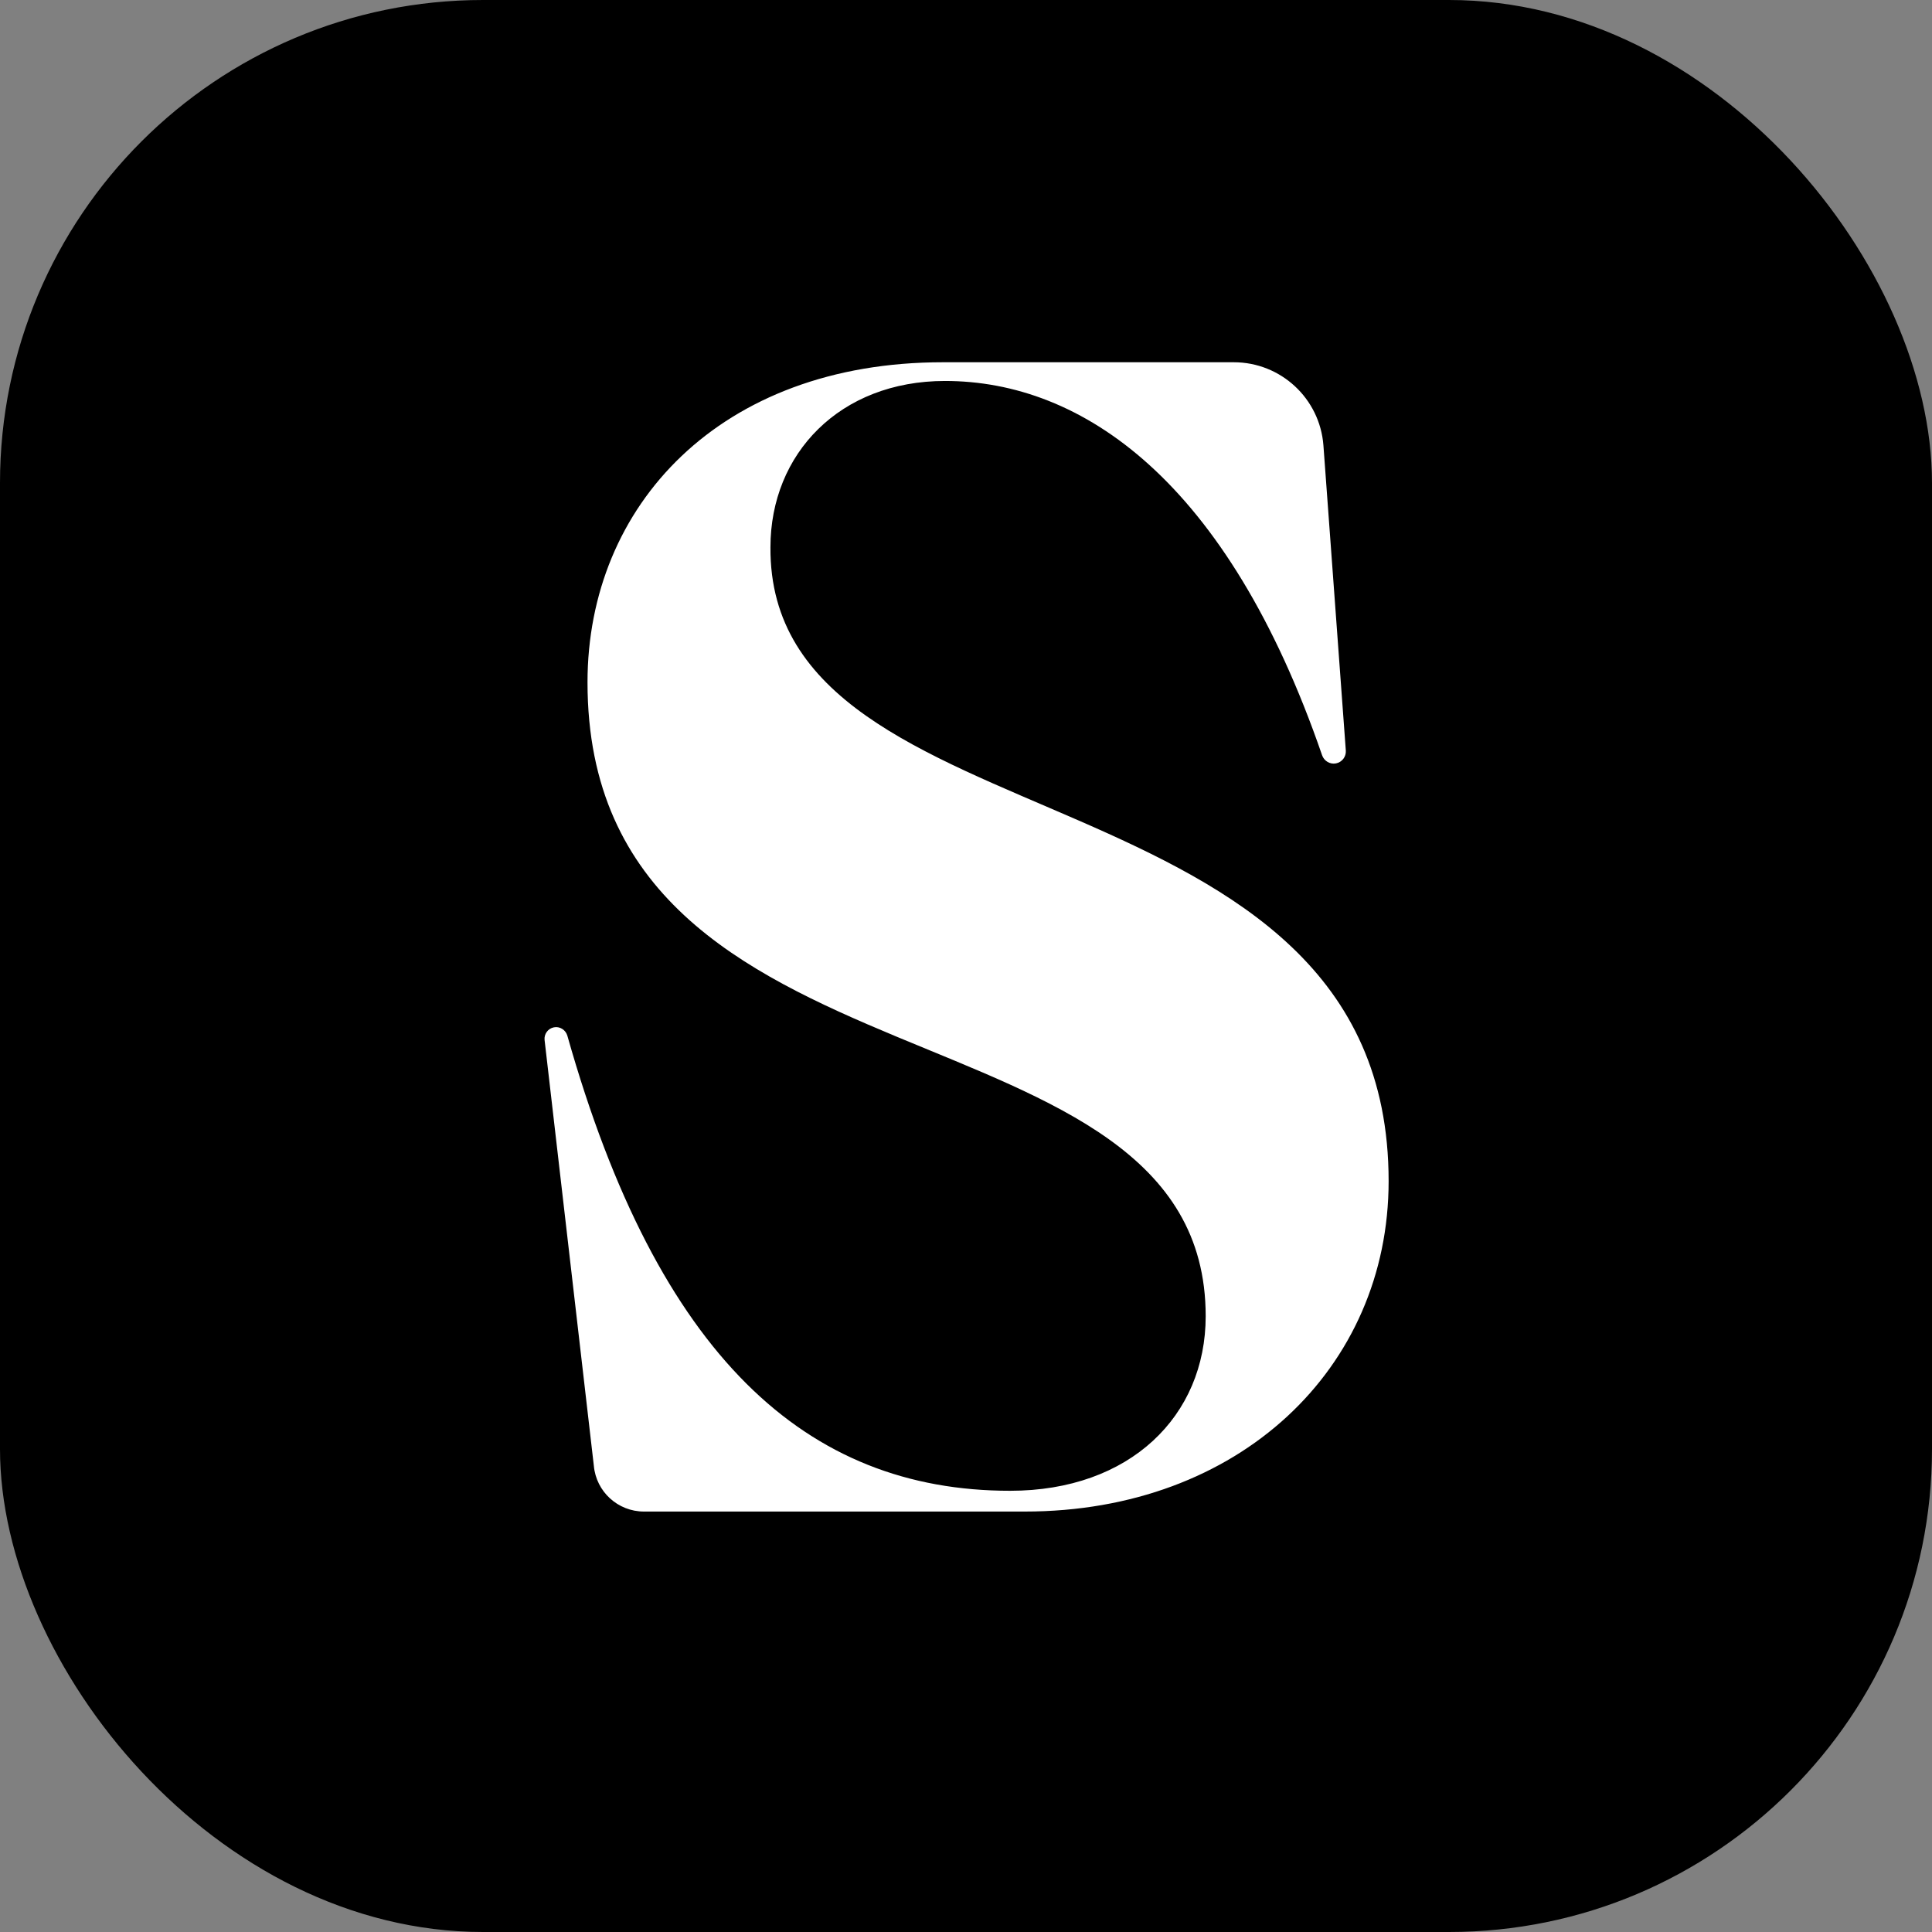
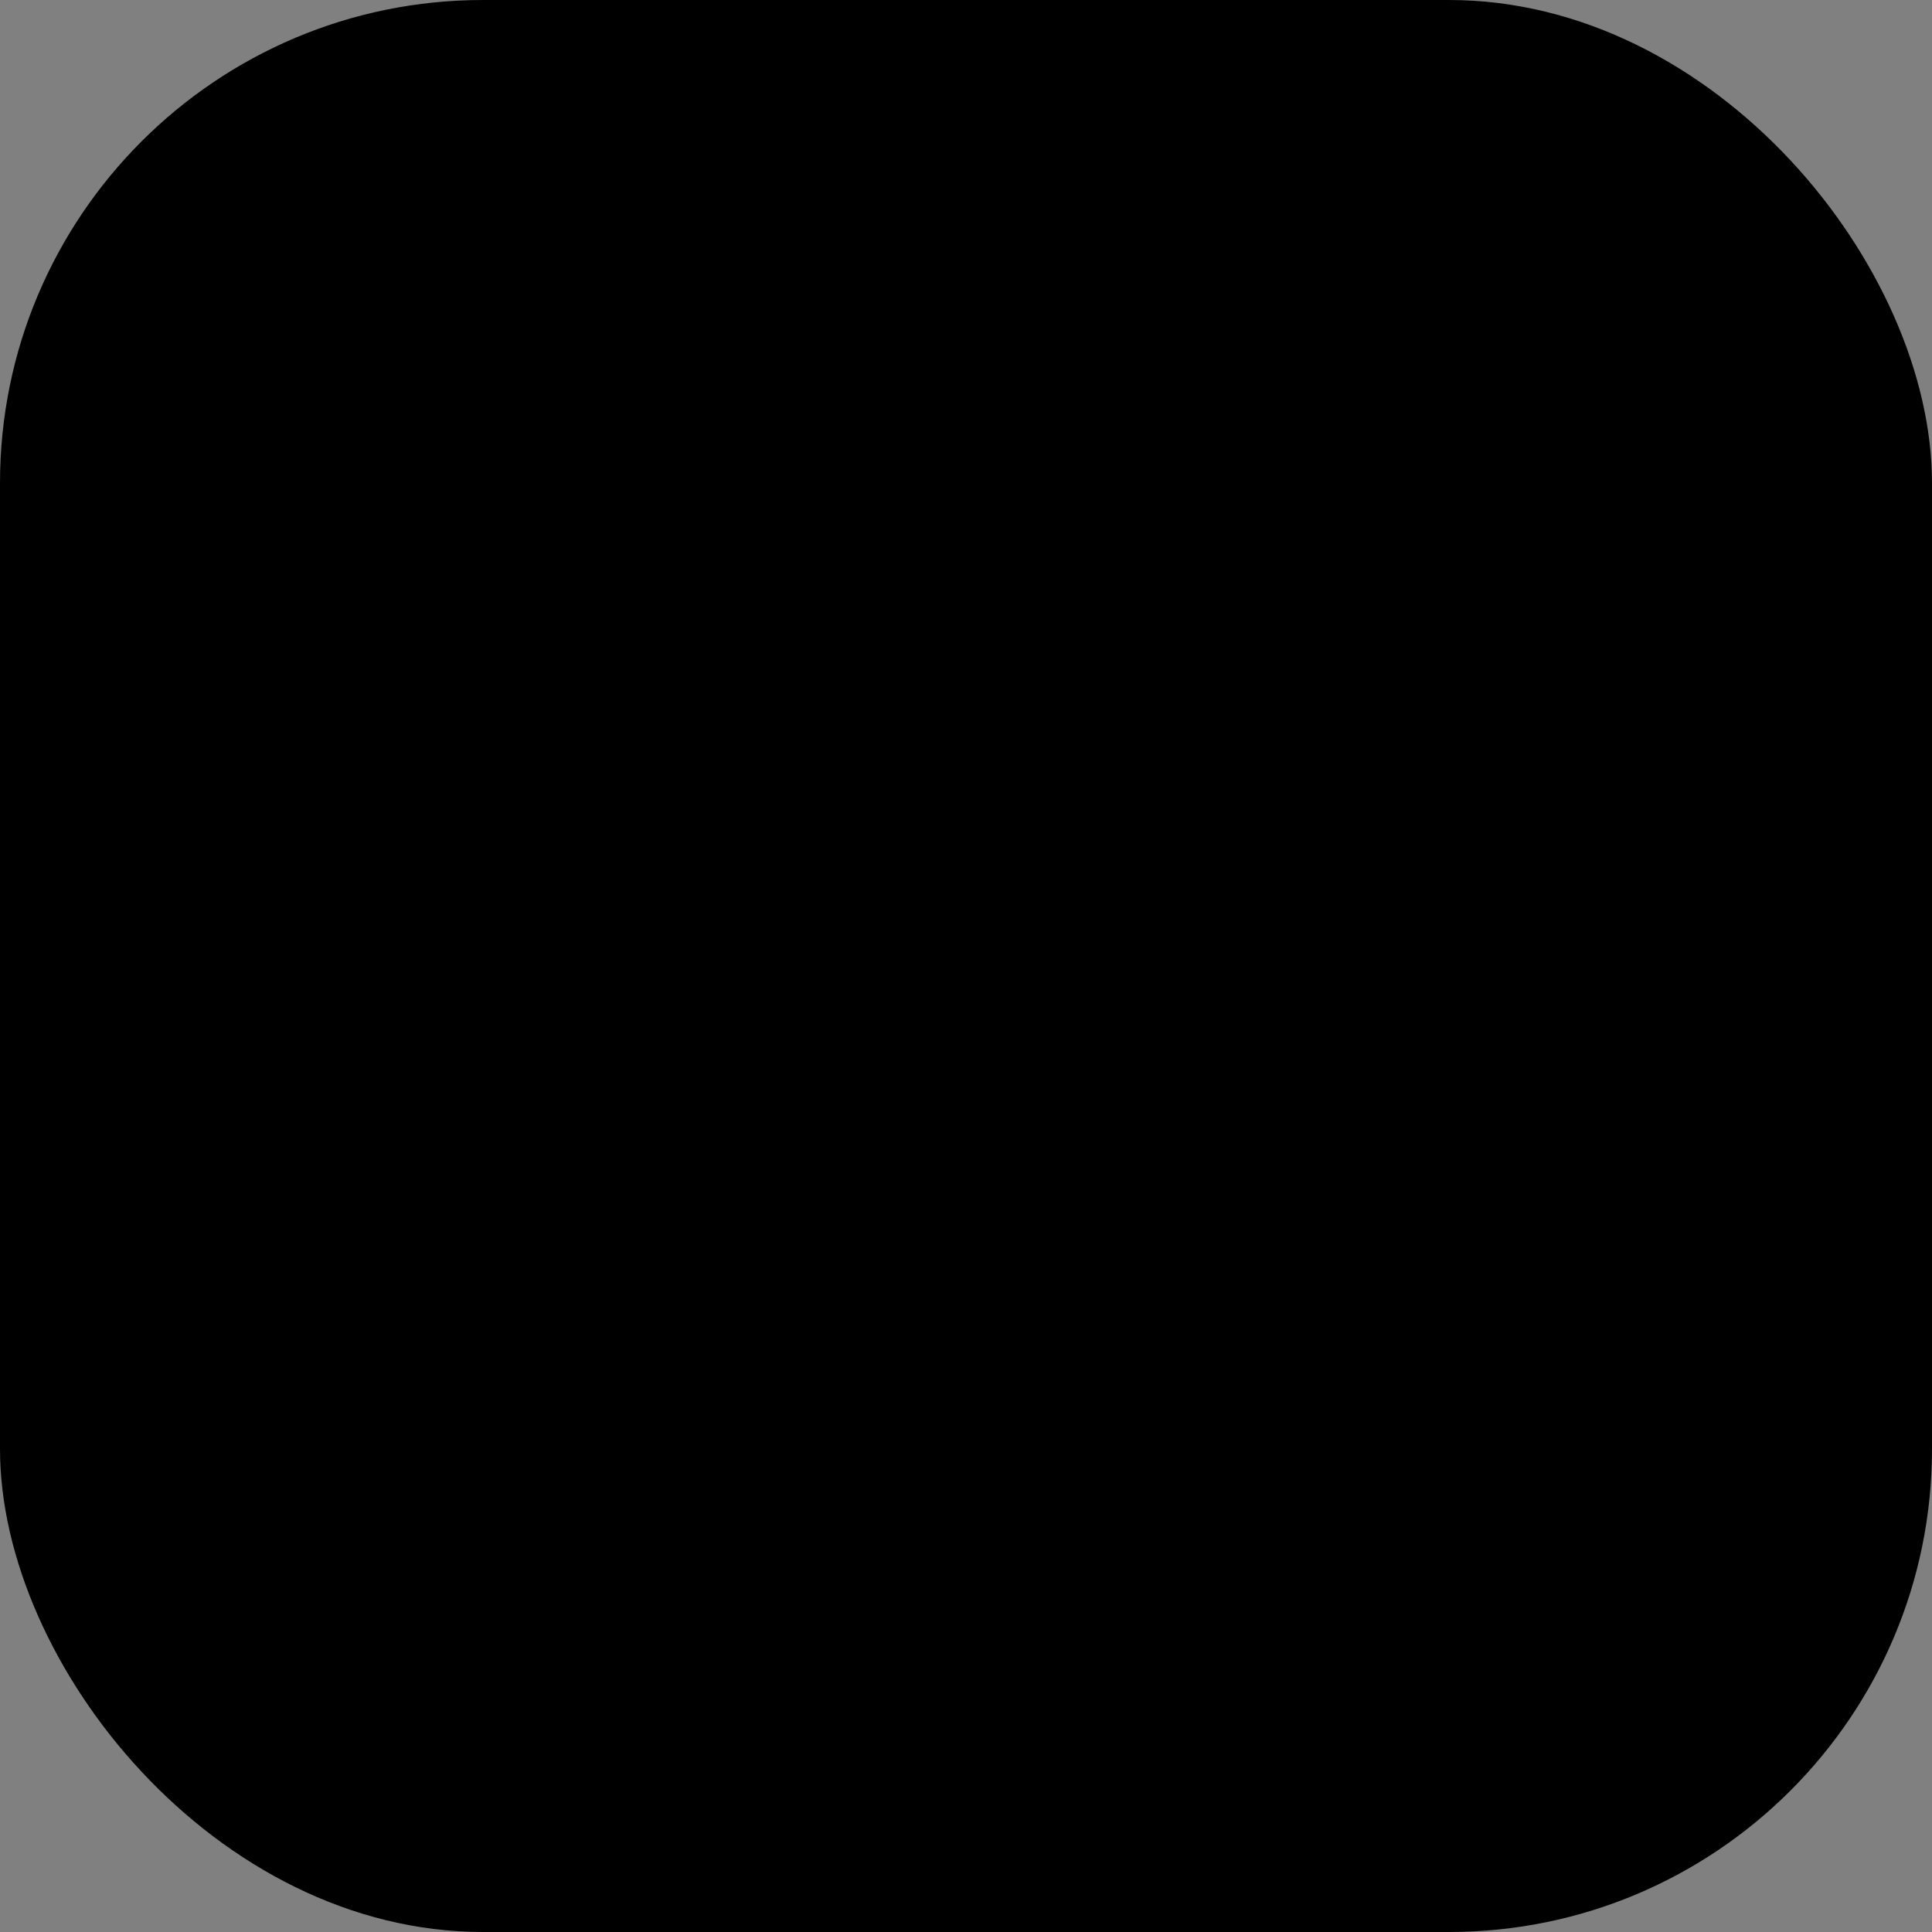
<svg xmlns="http://www.w3.org/2000/svg" width="32" height="32" viewBox="0 0 32 32" fill="none">
  <rect x="0" y="0" width="32" height="32" fill="#808080" stroke="none" />
  <rect width="32" height="32" rx="8" fill="black" />
-   <path d="M16.975 25.036C20.527 25.036 23 22.661 23 19.563C23 12.575 12.726 14.124 12.761 9.064C12.761 7.515 13.91 6.31 15.652 6.31C17.922 6.31 20.329 7.956 21.898 12.509C21.931 12.605 22.03 12.664 22.129 12.644C22.229 12.624 22.298 12.533 22.291 12.432L21.92 7.377C21.861 6.6 21.214 6 20.435 6H15.617C11.925 6 9.731 8.375 9.731 11.301C9.731 18.358 19.97 16.396 19.97 21.8C19.97 23.453 18.716 24.692 16.731 24.692C13.355 24.692 10.899 22.468 9.397 17.154C9.369 17.058 9.272 16.996 9.174 17.016C9.076 17.035 9.009 17.127 9.02 17.226L9.836 24.279C9.875 24.708 10.235 25.036 10.666 25.036H16.975Z" fill="white" />
</svg>